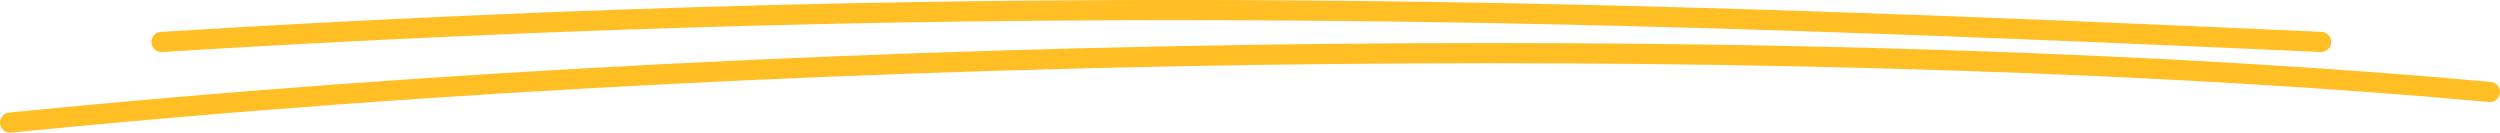
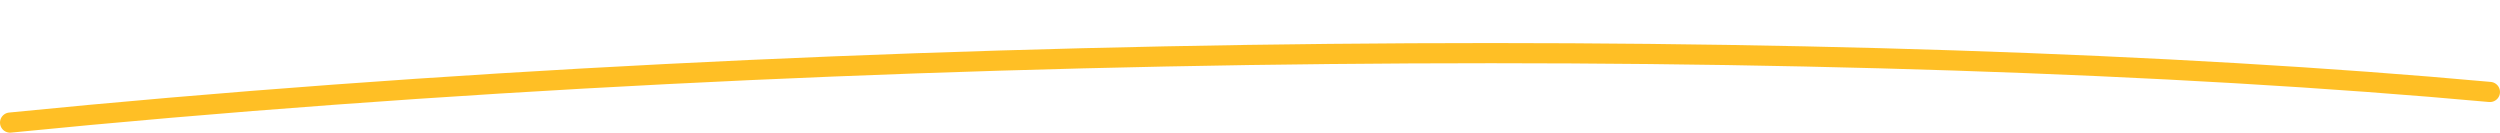
<svg xmlns="http://www.w3.org/2000/svg" width="248.001" height="13.16" viewBox="0 0 248.001 13.16" fill="none">
  <desc>
			Created with Pixso.
	</desc>
  <defs />
  <path id="矢量 468" d="M1 12.16C85.001 3.802 184.057 3.376 247 9.123" stroke="#FFBF25" stroke-width="2" stroke-linecap="round" />
-   <path id="矢量 469" d="M16.015 4.16C100.758 -1.044 161.392 1.058 230.254 4.16" stroke="#FFBF25" stroke-width="2" stroke-linecap="round" />
</svg>